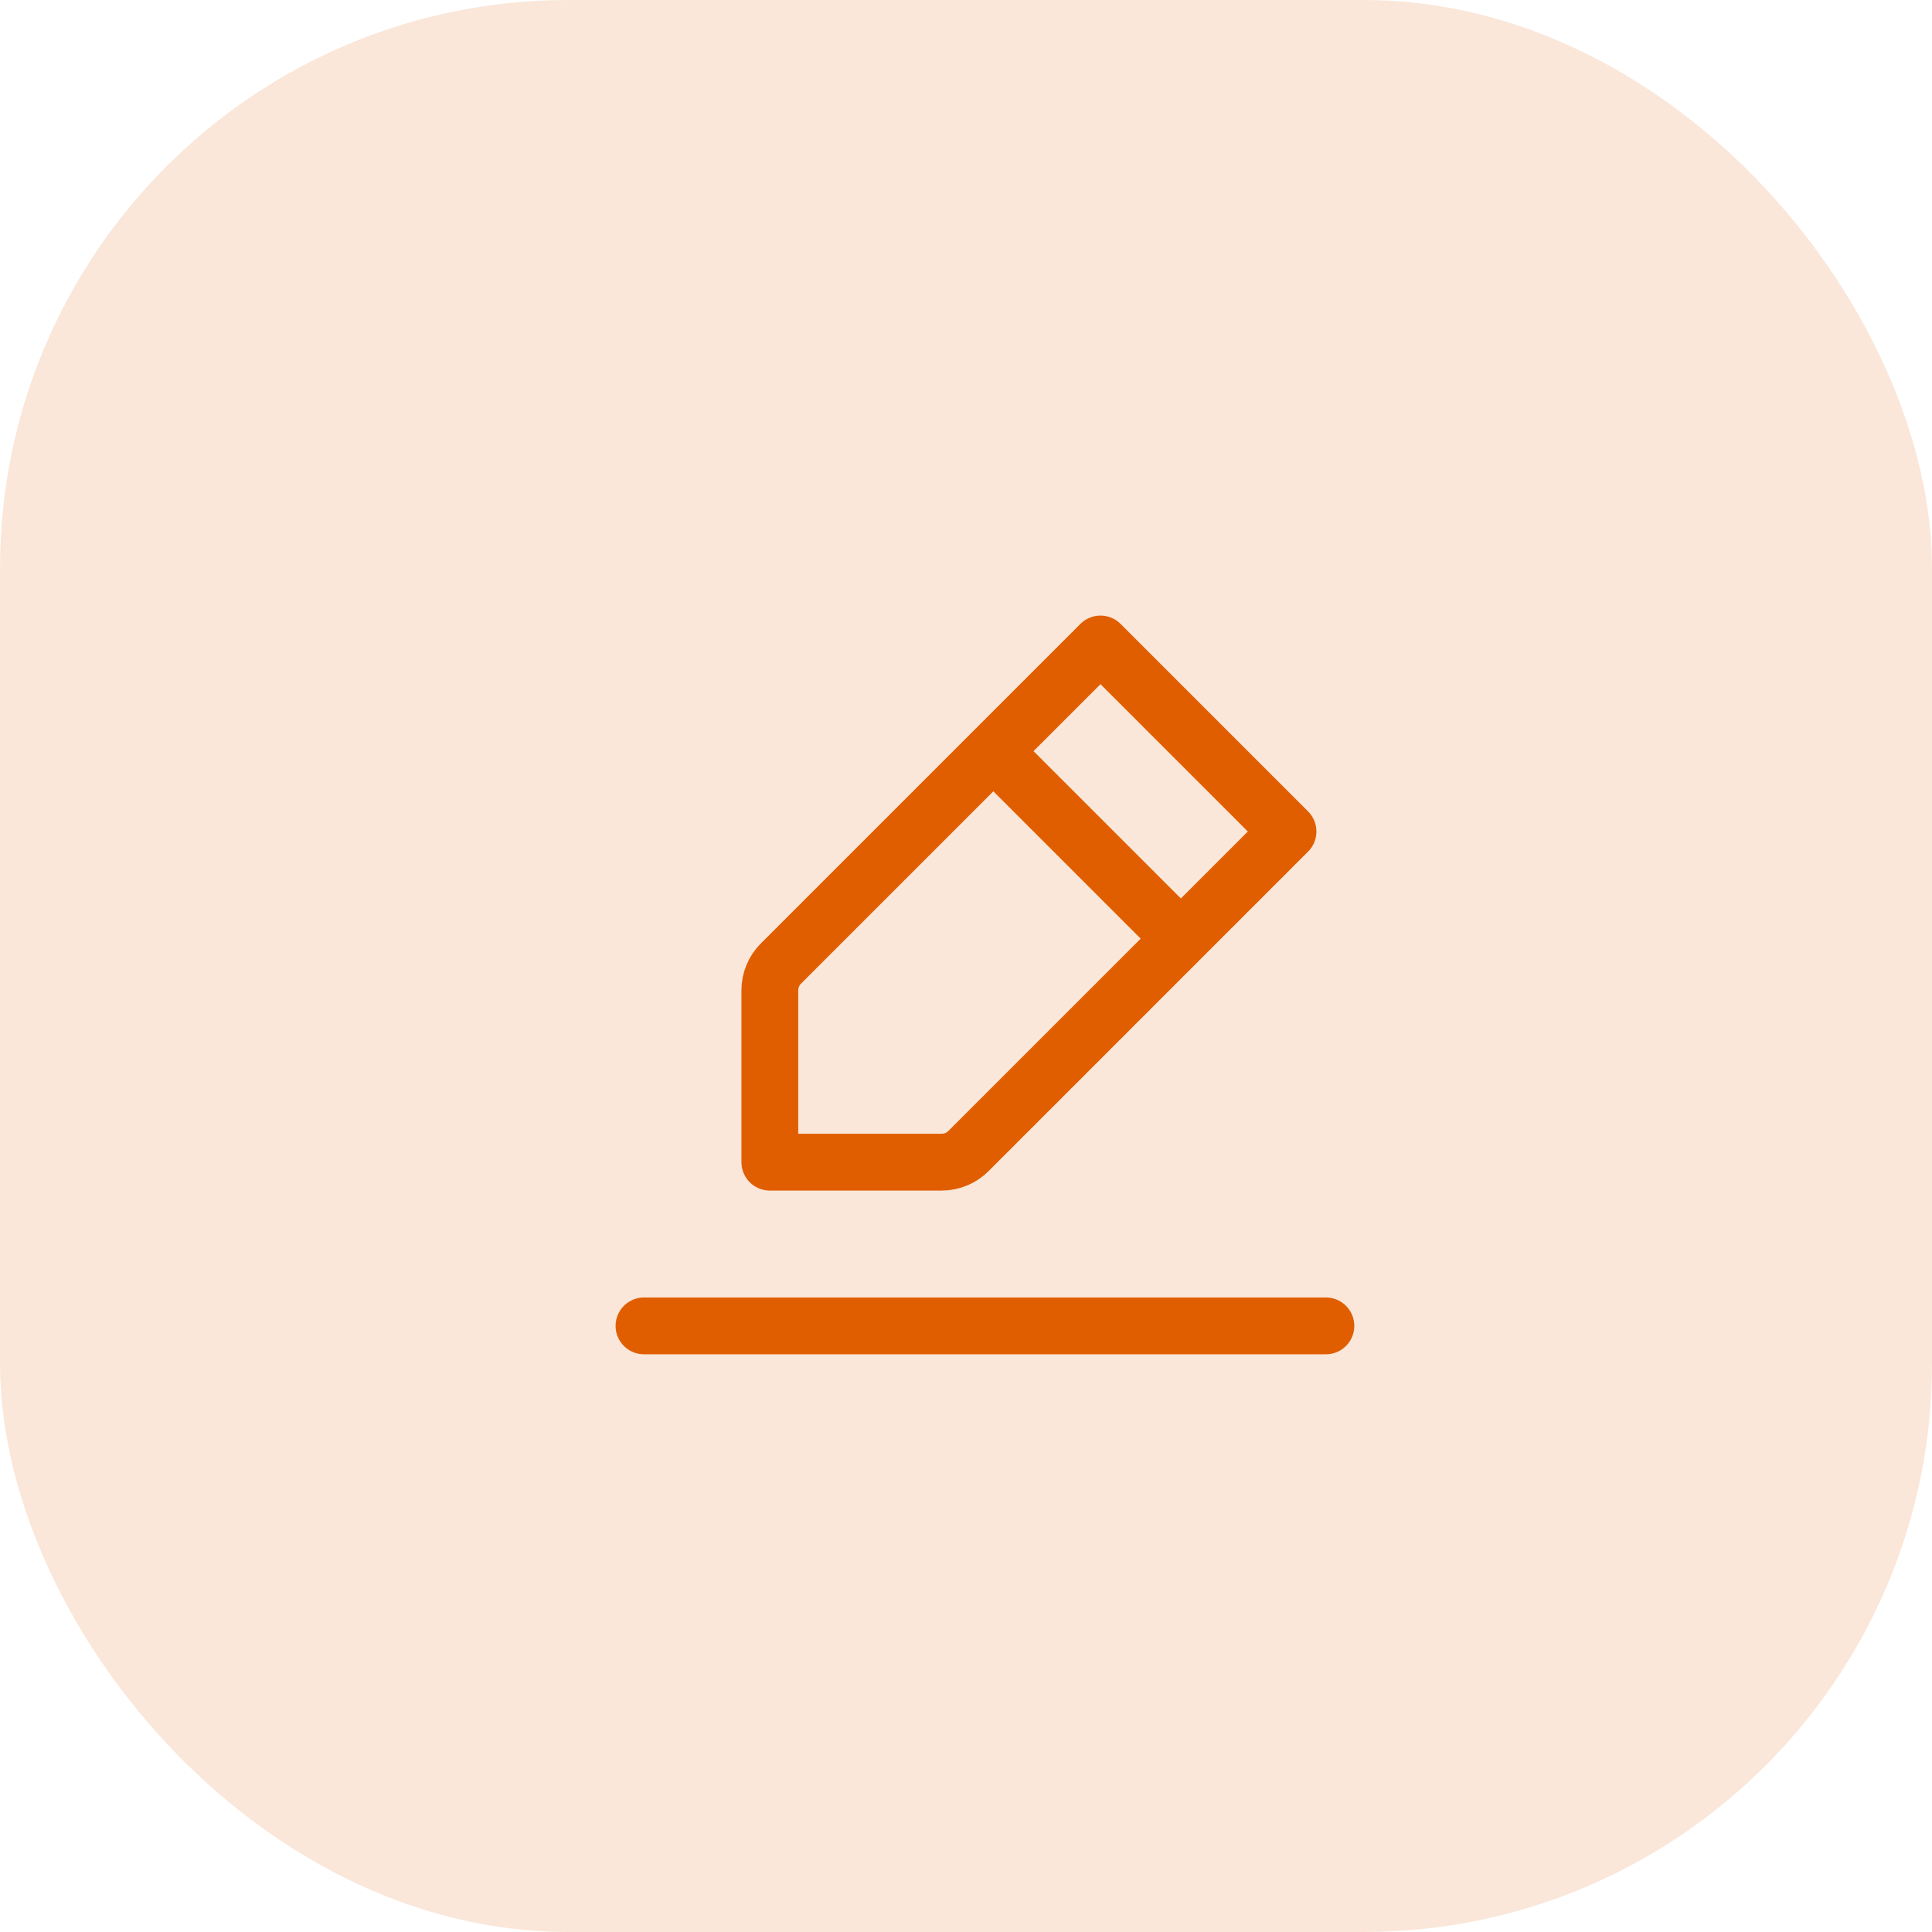
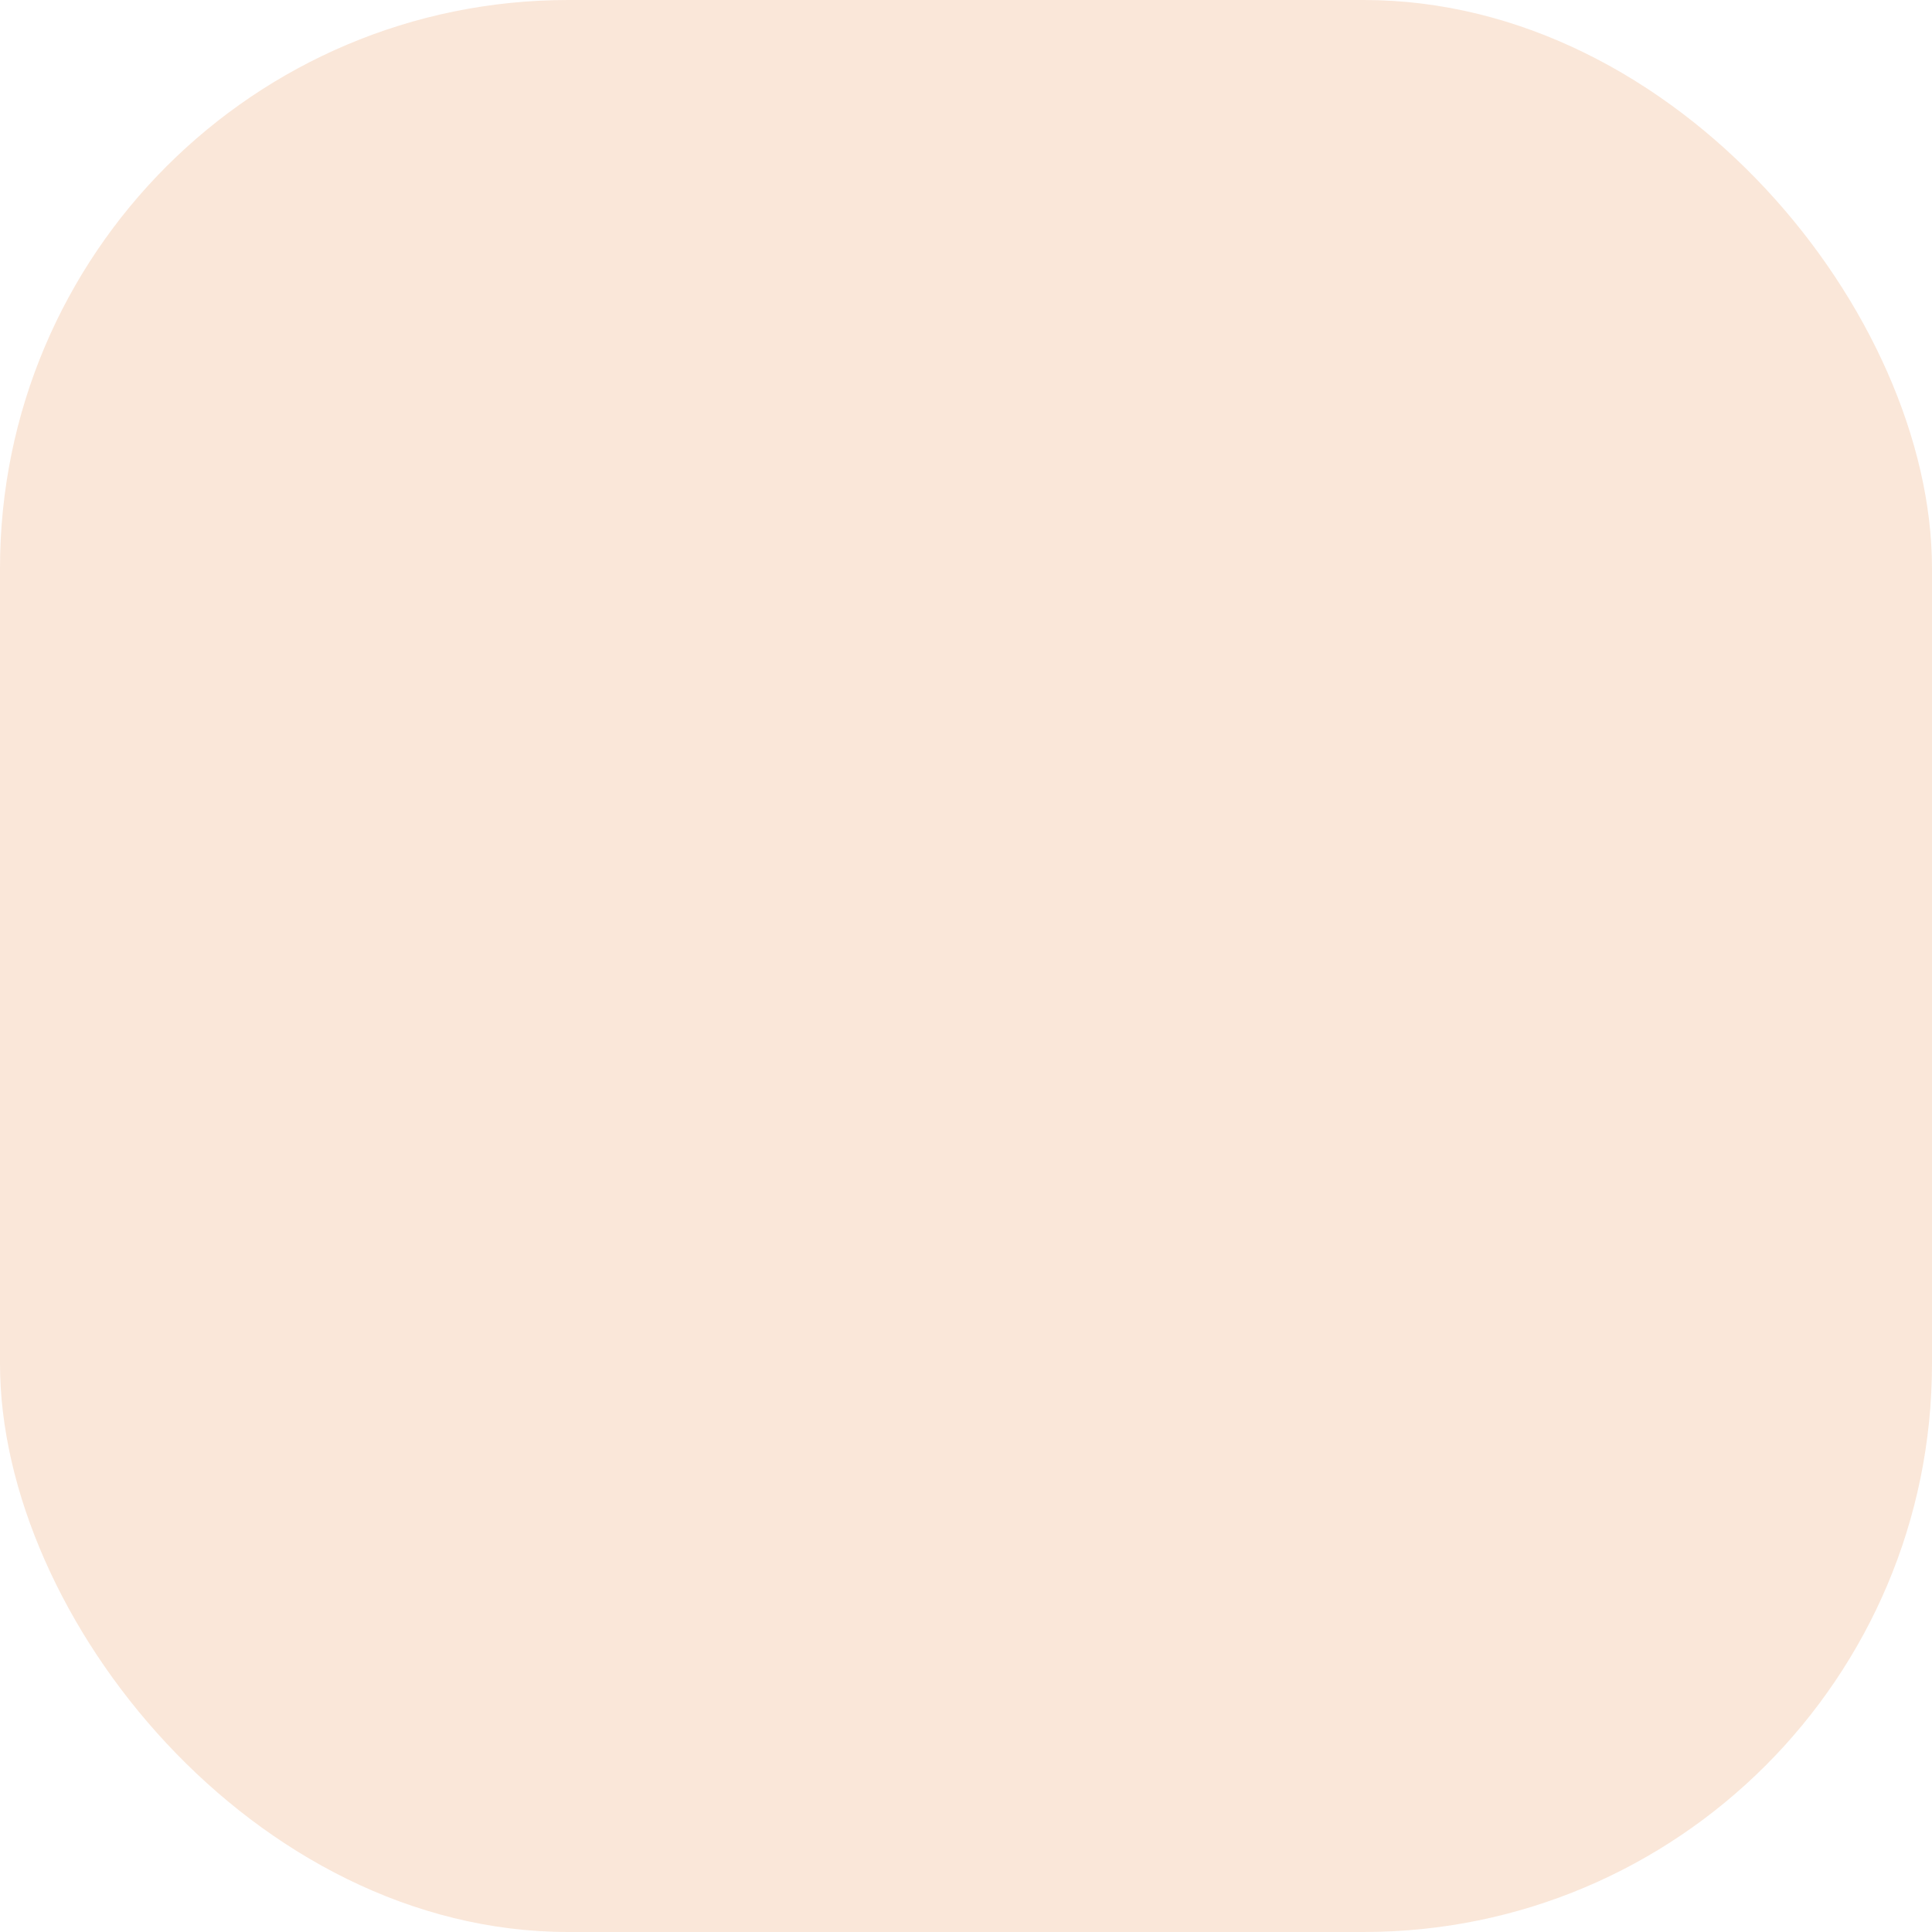
<svg xmlns="http://www.w3.org/2000/svg" width="51" height="51" viewBox="0 0 51 51" fill="none">
  <rect width="51" height="51" rx="15" fill="#E05E00" fill-opacity="0.15" />
-   <path d="M17 35H35M26.222 19.828L29.05 17L34 21.95L31.172 24.778M26.222 19.828L20.615 25.435C20.427 25.622 20.322 25.877 20.322 26.142V30.678H24.858C25.123 30.678 25.378 30.573 25.565 30.385L31.172 24.778M26.222 19.828L31.172 24.778" stroke="#E05E00" stroke-width="1.5" stroke-linecap="round" stroke-linejoin="round" />
</svg>